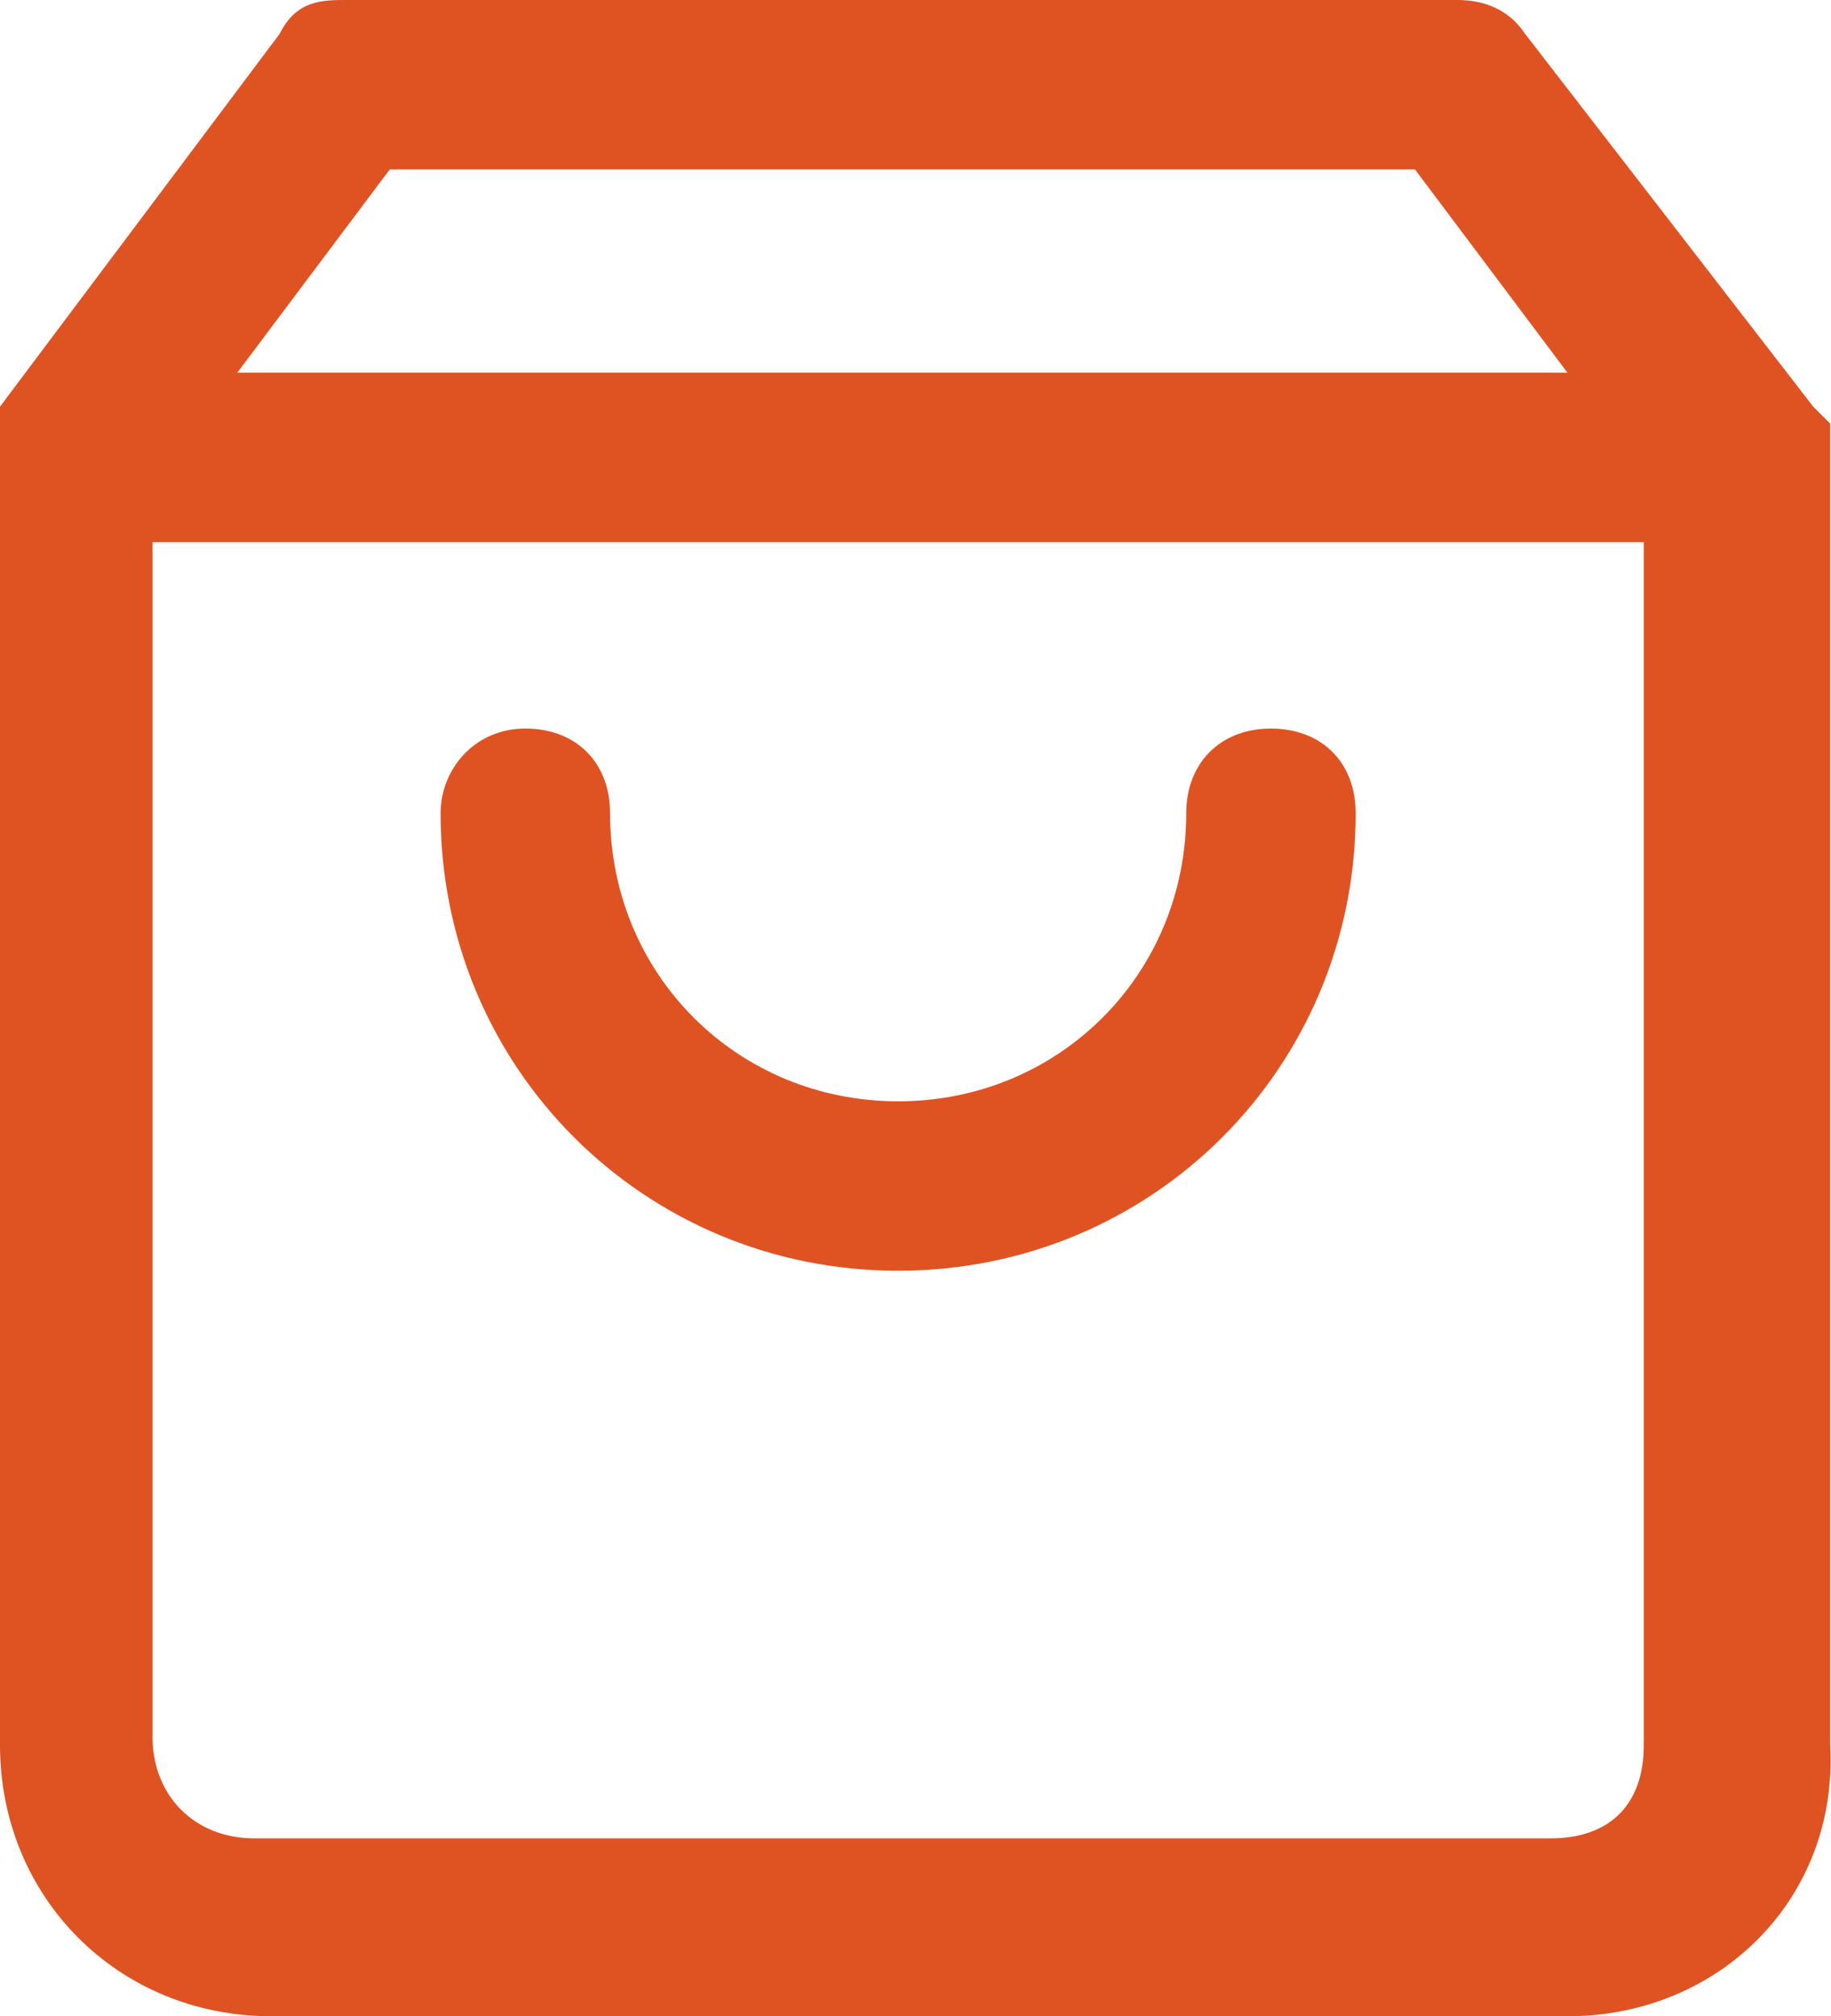
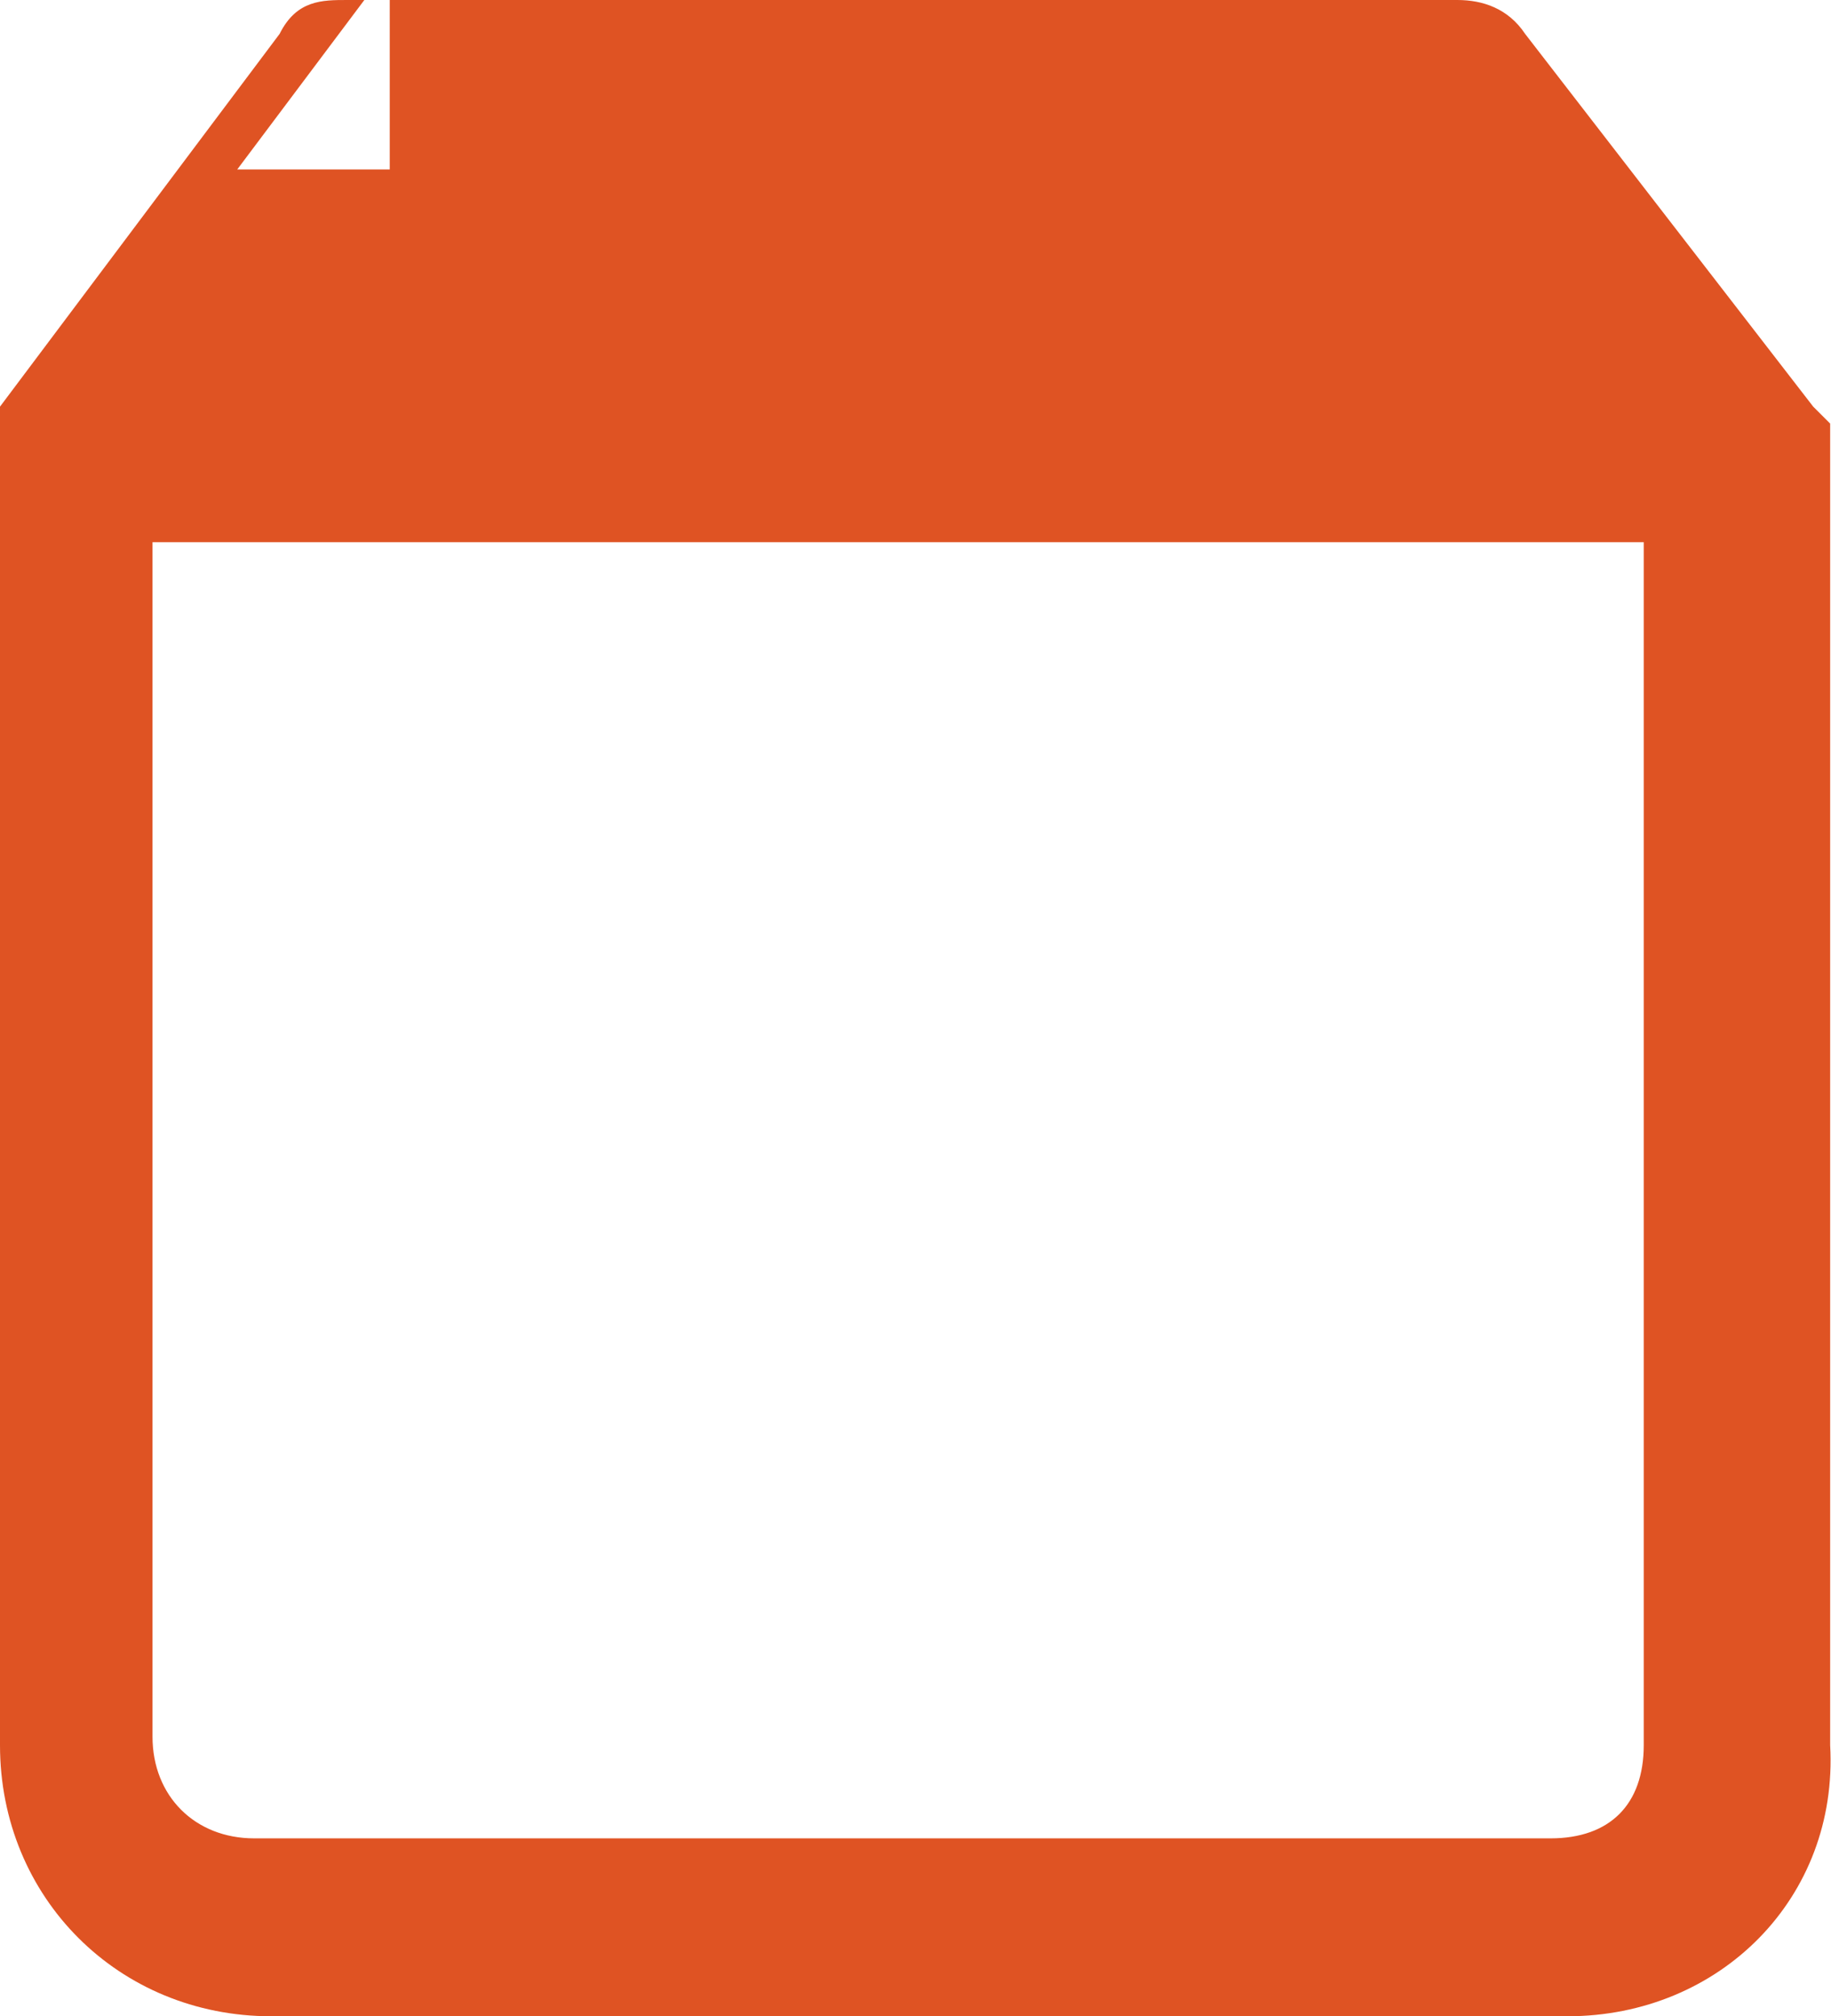
<svg xmlns="http://www.w3.org/2000/svg" id="Livello_1" viewBox="0 0 21.61 23.8">
  <defs>
    <style>
      .cls-1 {
        fill: #df5323;
      }
    </style>
  </defs>
  <g id="Livello_1-2">
    <g id="Livello_1-2-2" data-name="Livello_1-2">
-       <path class="cls-1" d="M21.6,5l-.2-.2h0L18,.4c-.2-.3-.5-.4-.8-.4H4.1c-.3,0-.6,0-.8.4L0,4.8h0v15.8c0,1.8,1.4,3.2,3.2,3.2h15.3c1.8,0,3.2-1.4,3.1-3.2V5h0ZM4.6,2h12.1l1.8,2.4H2.8l1.8-2.4ZM18.3,21.7H3c-.7,0-1.2-.5-1.2-1.2V6.4h17.6v14.2c0,.7-.4,1.1-1.1,1.1h0Z" />
-       <path class="cls-1" d="M10.6,15c-3,0-5.4-2.4-5.4-5.4,0-.52.4-1,1-1s1,.4,1,1c0,1.9,1.5,3.4,3.4,3.4s3.4-1.5,3.4-3.4c0-.59.4-1,1-1s1,.4,1,1c0,3-2.4,5.4-5.4,5.4Z" />
+       <path class="cls-1" d="M21.6,5l-.2-.2h0L18,.4c-.2-.3-.5-.4-.8-.4H4.1c-.3,0-.6,0-.8.4L0,4.8h0v15.8c0,1.8,1.4,3.2,3.2,3.2h15.3c1.8,0,3.2-1.4,3.1-3.2V5h0ZM4.6,2h12.1H2.8l1.8-2.4ZM18.3,21.7H3c-.7,0-1.2-.5-1.2-1.2V6.4h17.6v14.2c0,.7-.4,1.1-1.1,1.1h0Z" />
    </g>
  </g>
</svg>